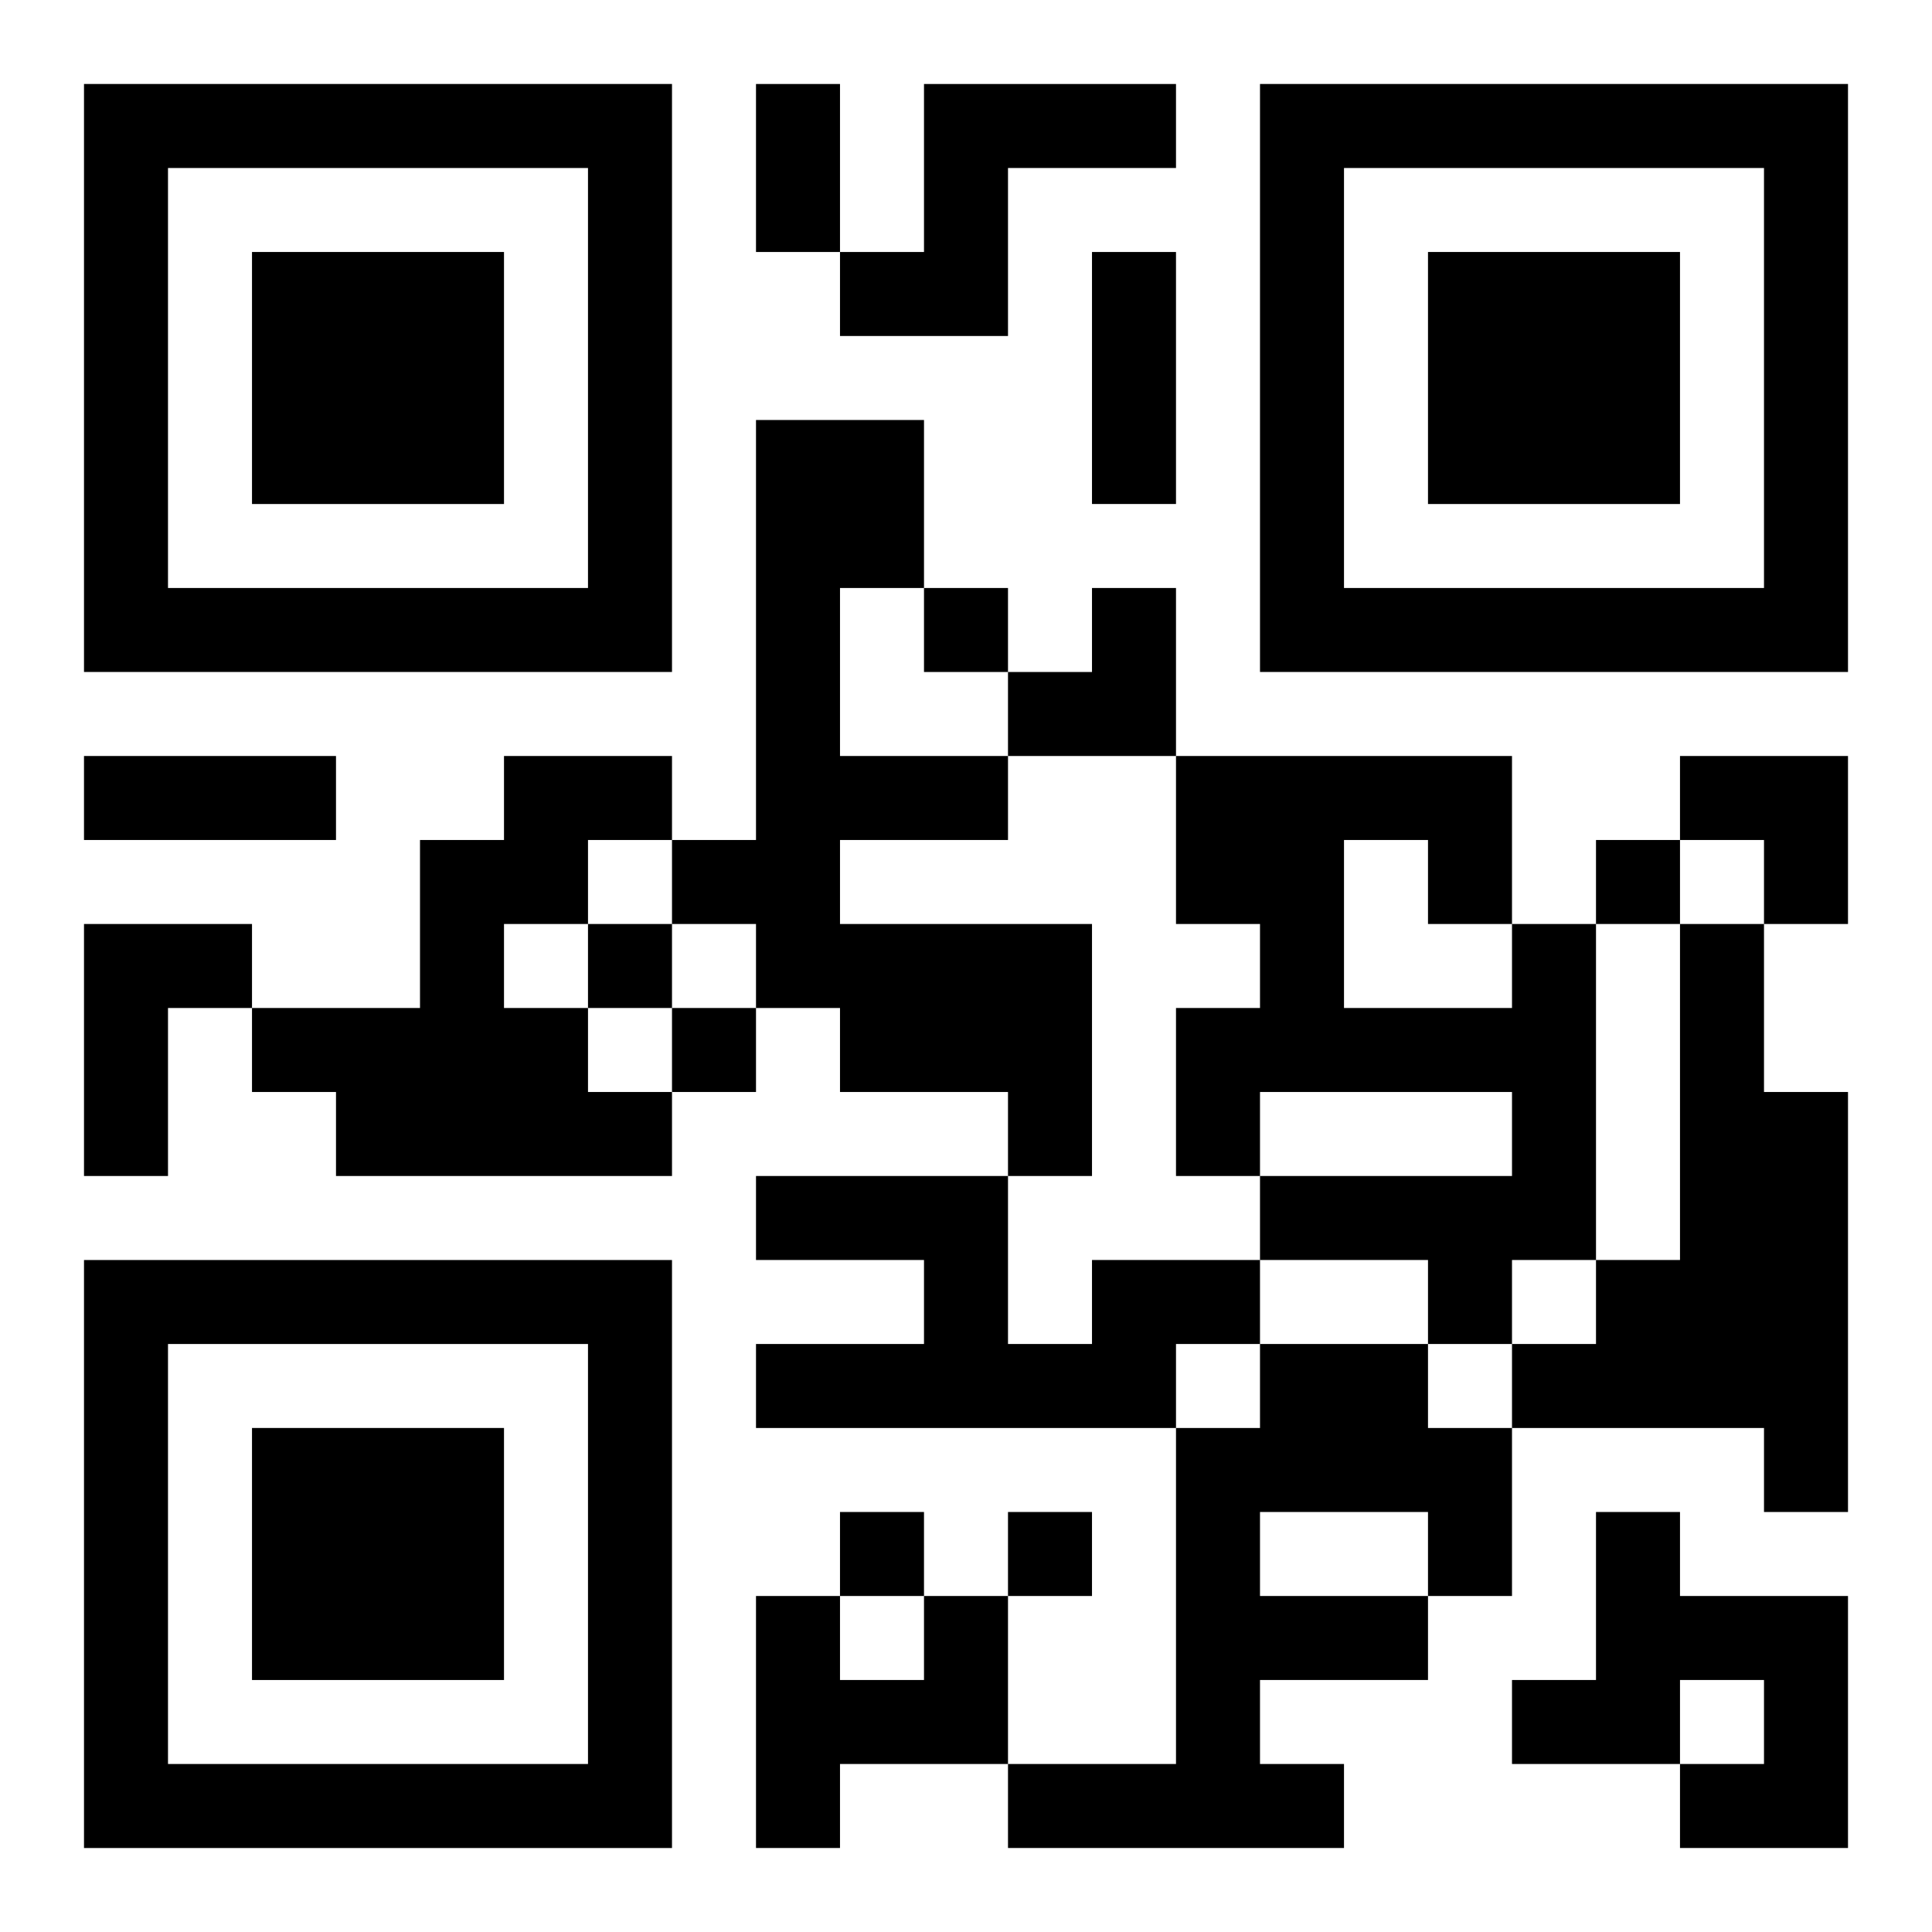
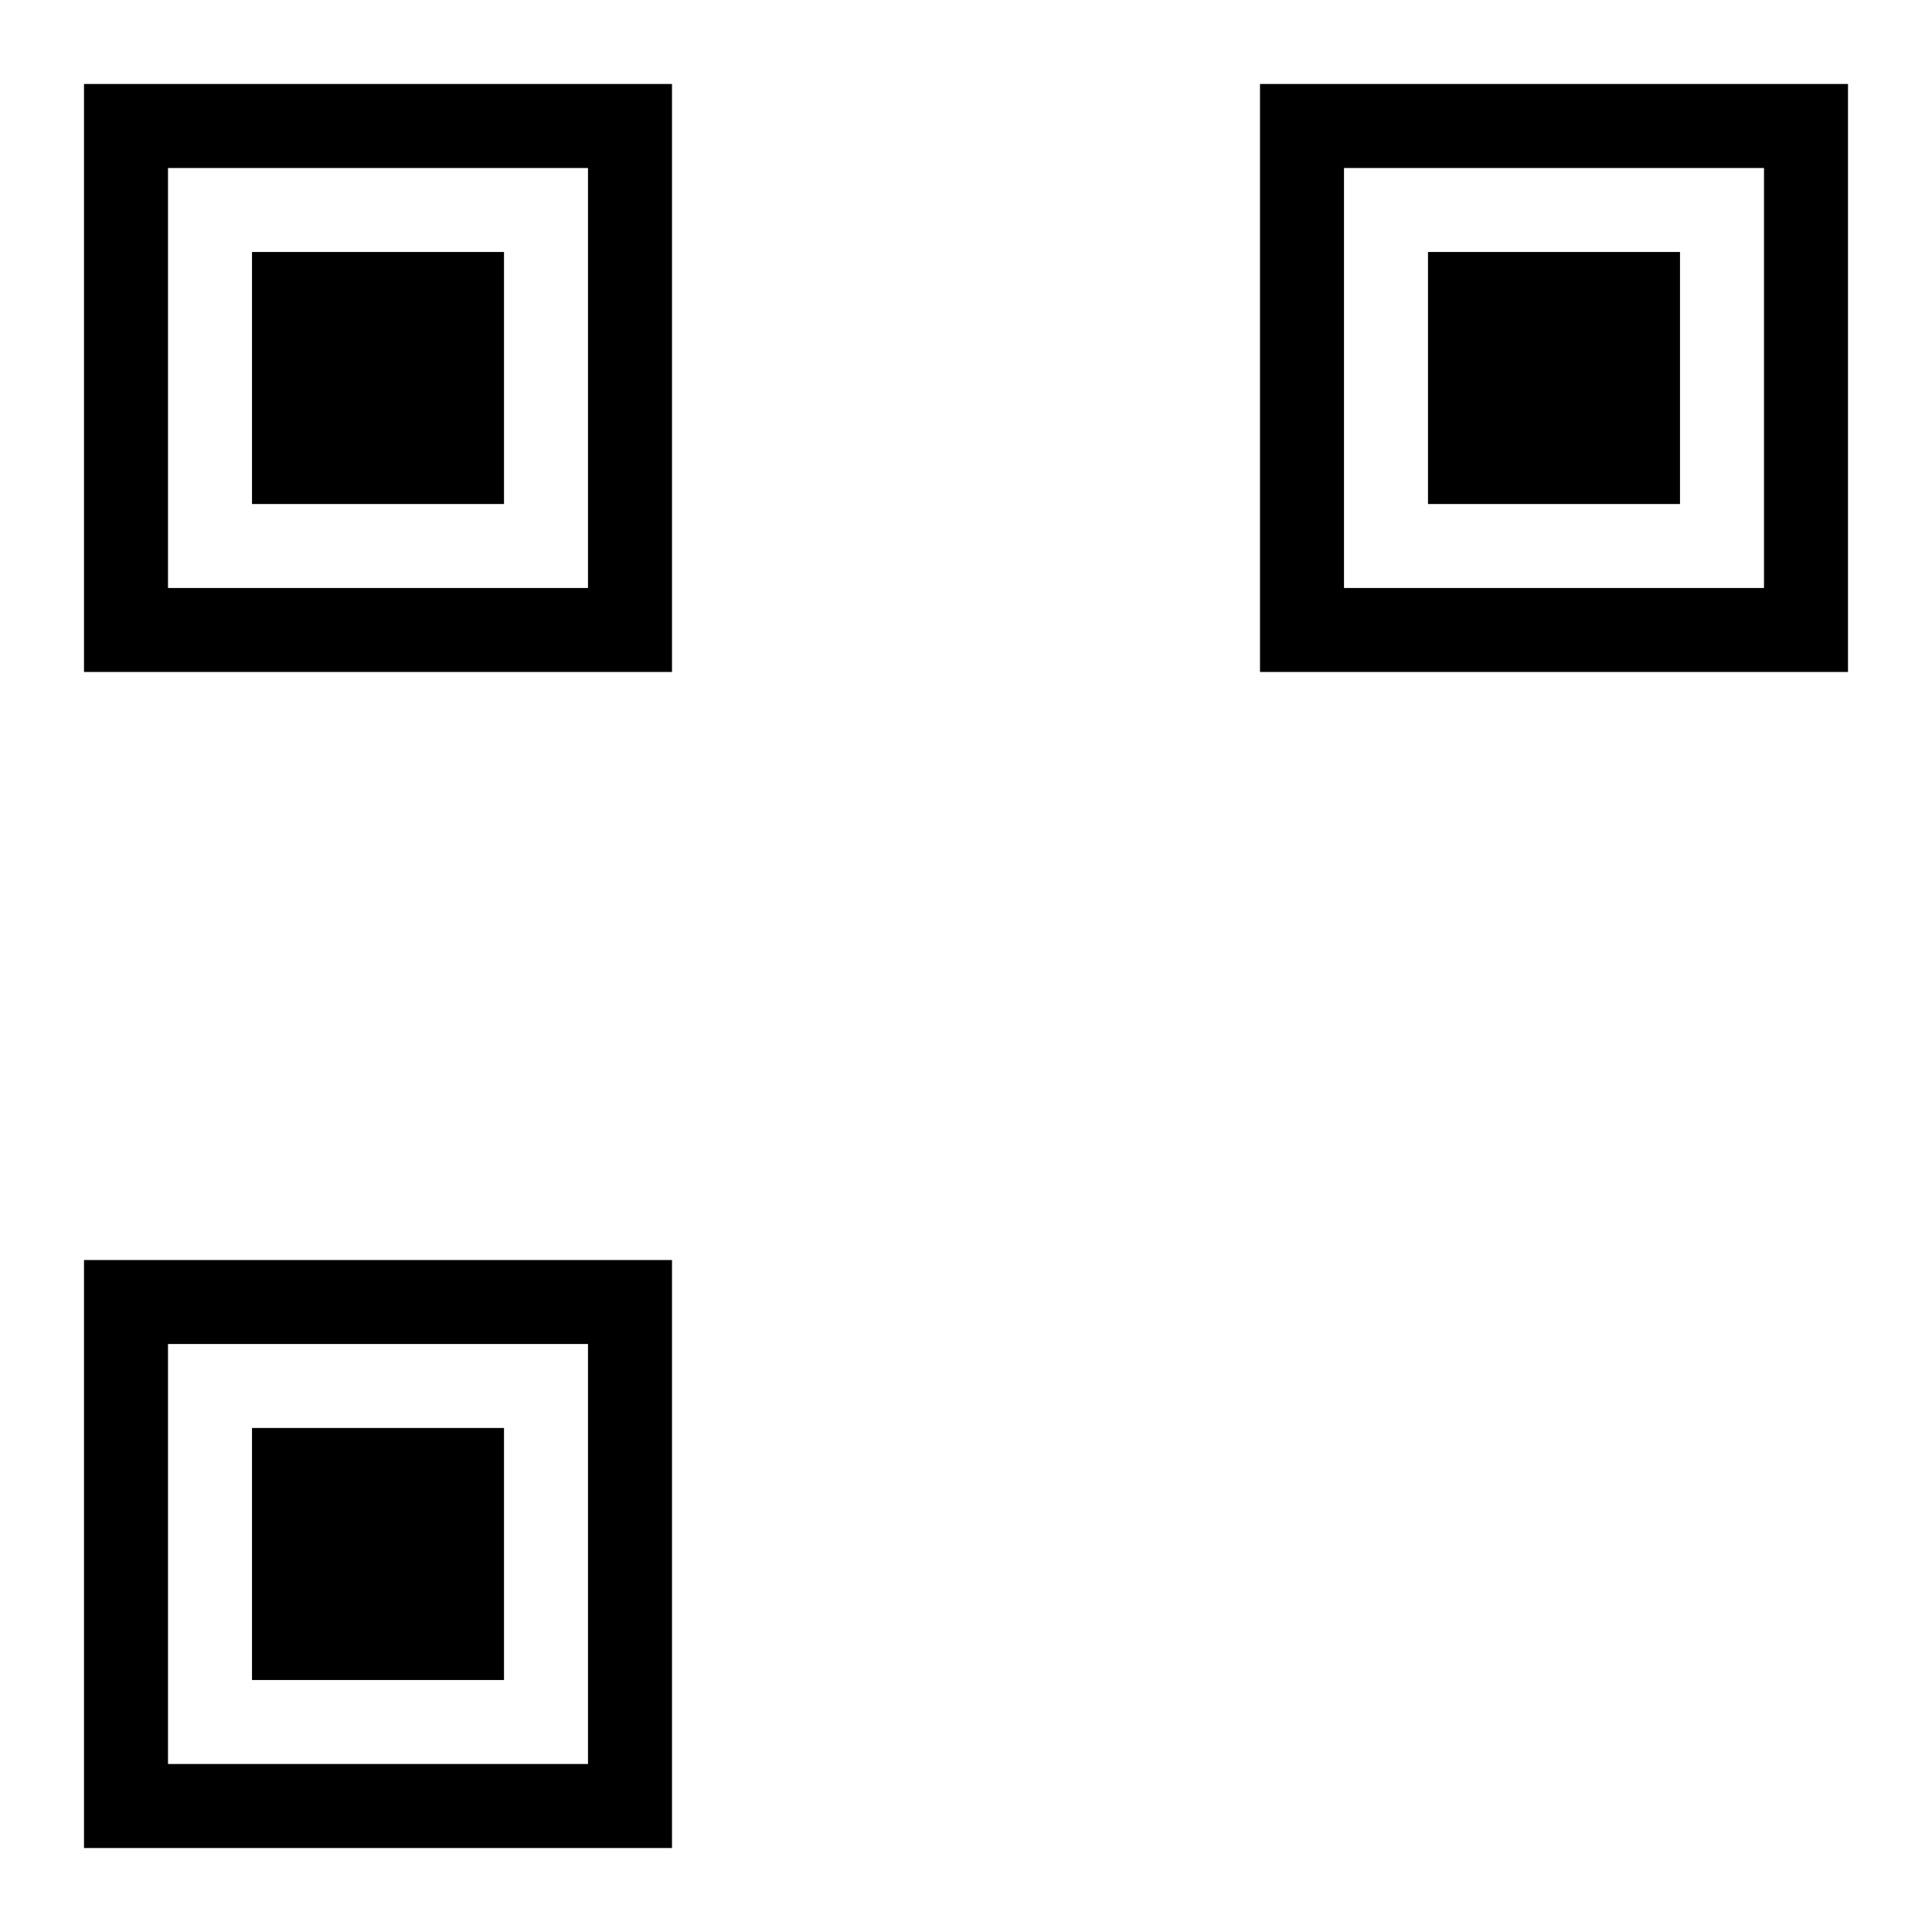
<svg xmlns="http://www.w3.org/2000/svg" xmlns:xlink="http://www.w3.org/1999/xlink" width="250" height="250" baseProfile="full" version="1.1" viewBox="-1 -1 23 23">
  <symbol id="a">
    <path d="m0 7v7h7v-7h-7zm1 1h5v5h-5v-5zm1 1v3h3v-3h-3z" />
  </symbol>
  <use y="-7" xlink:href="#a" />
  <use y="7" xlink:href="#a" />
  <use x="14" y="-7" xlink:href="#a" />
-   <path d="m10 0h3v1h-2v2h-2v-1h1v-2m-2 4h2v2h-1v2h2v1h-2v1h3v3h-1v-1h-2v-1h-1v-1h-1v-1h1v-5m-3 4h2v1h-1v1h-1v1h1v1h1v1h-4v-1h-1v-1h2v-2h1v-1m-5 2h2v1h-1v2h-1v-3m17 0h1v4h-1v1h-1v-1h-2v-1h3v-1h-3v1h-1v-2h1v-1h-1v-2h4v2m-2-1v2h2v-1h-1v-1h-1m4 1h1v2h1v5h-1v-1h-3v-1h1v-1h1v-4m-7 4h2v1h-1v1h-5v-1h2v-1h-2v-1h3v2h1v-1m2 1h2v1h1v2h-1v1h-2v1h1v1h-4v-1h2v-4h1v-1m0 2v1h2v-1h-2m4 0h1v1h2v3h-2v-1h1v-1h-1v1h-2v-1h1v-2m-8 1h1v2h-2v1h-1v-3h1v1h1v-1m0-12v1h1v-1h-1m8 3v1h1v-1h-1m-12 1v1h1v-1h-1m1 1v1h1v-1h-1m2 6v1h1v-1h-1m2 0v1h1v-1h-1m-3-17h1v2h-1v-2m4 2h1v3h-1v-3m-12 6h3v1h-3v-1m11-2m1 0h1v2h-2v-1h1zm7 2h2v2h-1v-1h-1z" />
</svg>